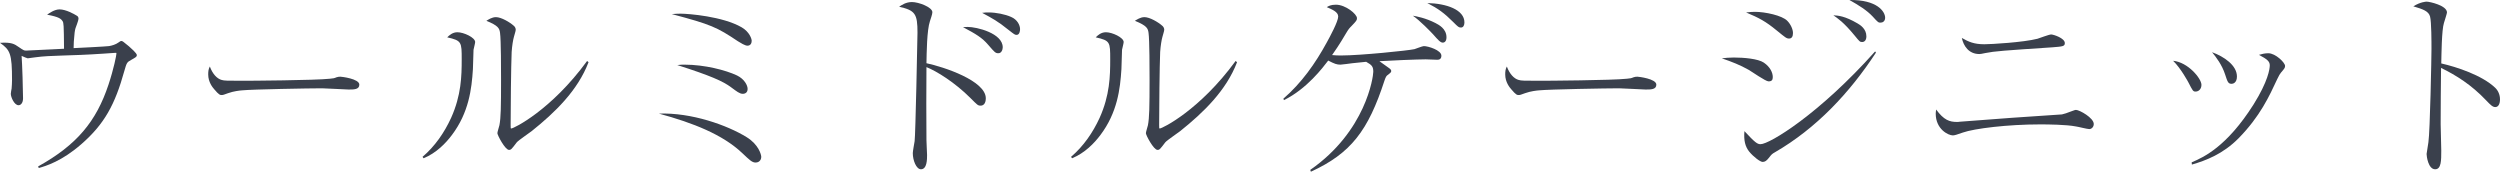
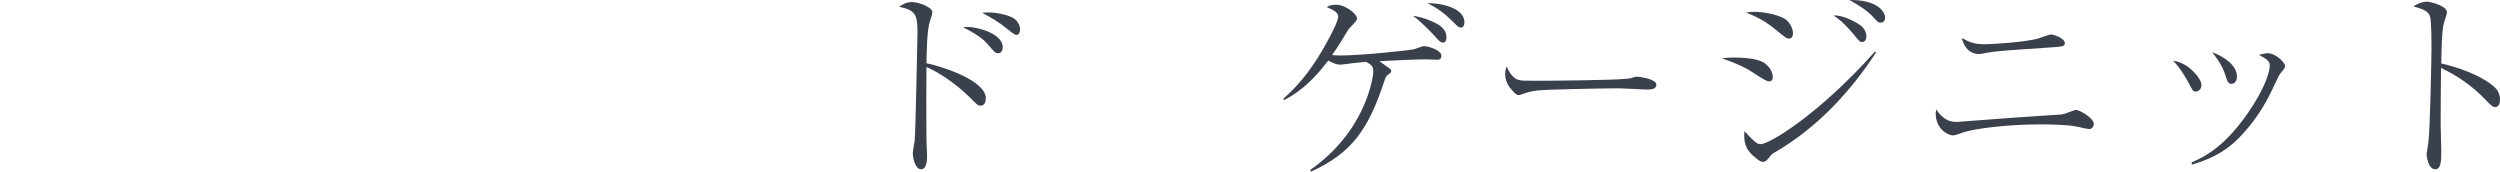
<svg xmlns="http://www.w3.org/2000/svg" id="_イヤー_2" viewBox="0 0 367.769 25.26">
  <defs>
    <style>.cls-1{fill:#3a404c;}</style>
  </defs>
  <g id="design">
    <g>
-       <path class="cls-1" d="M5.61,24.481c5.67-3.15,8.55-6.6,10.35-12.029,.78-2.34,1.17-4.35,1.17-4.59,0-.09-.03-.09-.12-.09-.3,0-1.53,.119-1.77,.119-5.22,.36-7.65,.211-10.05,.54-.18,0-.96,.15-1.11,.15-.06,0-.6-.21-.9-.36,.09,1.23,.21,5.07,.21,6.24,0,.72-.36,1.02-.66,1.02-.63,0-1.14-1.199-1.14-1.68,0-.12,.09-.66,.12-.78,.03-.3,.06-.96,.06-1.229,0-3.9-.27-4.439-1.77-5.49,1.68-.119,2.13,.18,2.73,.6,.75,.511,.81,.541,1.11,.541,.24,0,3.33-.15,3.78-.181,.81-.03,.9-.06,1.8-.09-.03-3.659-.06-3.78-.21-4.05-.24-.359-.51-.63-2.28-.96,.3-.21,1.08-.78,1.83-.78,.93,0,2.16,.69,2.49,.9,.18,.09,.3,.21,.3,.48,0,.239-.39,1.229-.45,1.409-.09,.33-.15,.66-.24,1.95-.03,.54-.03,.75-.03,.96,.63-.03,4.86-.24,5.22-.3,.39-.061,.99-.24,1.35-.51,.27-.181,.33-.24,.45-.24,.18,0,.27,.09,1.11,.779,.27,.24,1.17,1.021,1.17,1.291,0,.239-.09,.299-.84,.719-.63,.33-.66,.451-.99,1.59-1.38,4.98-2.94,7.83-6.3,10.77-2.91,2.551-5.25,3.24-6.3,3.541l-.09-.24Z" />
-       <path class="cls-1" d="M32.61,11.761c.42,.12,.72,.12,3.36,.12,.54,0,10.469-.061,12.569-.301,.57-.06,.6-.06,.96-.209,.18-.061,.36-.09,.57-.09,.15,0,2.79,.299,2.79,1.17,0,.72-.78,.72-1.59,.72-.45,0-3.27-.181-3.9-.181-1.8,0-10.29,.15-11.76,.301-.36,.029-1.23,.119-2.07,.42-.57,.209-.72,.27-.93,.27s-.39,0-1.11-.869c-.21-.24-.87-1.021-.87-2.16,0-.42,.03-.78,.24-1.17,.39,1.08,1.05,1.799,1.74,1.979Z" />
-       <path class="cls-1" d="M62.16,23.071c1.83-1.561,3.21-3.57,4.2-5.73,1.5-3.329,1.56-6.148,1.56-8.609,0-2.549,0-2.76-2.13-3.239,.3-.3,.78-.75,1.5-.75,.93,0,2.61,.78,2.61,1.44,0,.18-.21,.959-.24,1.139-.03,.451-.06,2.461-.09,2.851-.18,2.909-.6,6.39-3.09,9.689-.9,1.2-2.28,2.64-4.17,3.42l-.15-.21Zm24.419-13.92c-1.59,4.17-4.95,7.41-8.37,10.141-.33,.27-1.95,1.35-2.19,1.649-.75,.989-.84,1.11-1.14,1.11-.57,0-1.71-2.16-1.71-2.461,0-.18,.27-1.02,.3-1.17,.21-1.08,.24-2.699,.24-6.719,0-1.26,0-5.85-.15-6.87-.09-.66-.24-1.05-2.01-1.771,.3-.18,.81-.539,1.41-.539,.78,0,2.04,.75,2.61,1.26,.15,.119,.3,.33,.3,.6,0,.18-.24,.9-.27,1.051-.12,.42-.27,1.289-.33,2.219-.09,1.98-.15,8.551-.15,10.74,0,.449,0,.51,.09,.51,.36,0,5.88-2.699,11.159-9.93l.21,.18Z" />
-       <path class="cls-1" d="M109.859,20.191c1.74,1.08,2.13,2.55,2.13,2.909,0,.301-.21,.811-.84,.811-.51,0-.87-.359-1.95-1.38-2.88-2.729-7.2-4.44-12.27-5.819,4.77-.181,10.08,1.709,12.929,3.479ZM100.17,2.012c1.05,0,6.15,.389,8.94,2.01,1.17,.689,1.47,1.709,1.47,1.979,0,.33-.15,.72-.63,.72-.36,0-1.02-.42-1.41-.66-3.09-2.069-3.96-2.459-9.719-3.989,.69-.06,.99-.06,1.35-.06Zm.54,7.499c2.94,0,6.06,.81,7.71,1.59,1.11,.54,1.56,1.47,1.56,1.979,0,.511-.33,.721-.72,.721-.45,0-.9-.36-1.71-.96-1.2-.899-3.03-1.71-7.919-3.271,.6-.06,.66-.06,1.08-.06Z" />
      <path class="cls-1" d="M145.019,14.461c0,.81-.39,1.08-.75,1.08-.42,0-.48-.09-1.5-1.11-2.31-2.31-4.98-3.96-6.48-4.56-.03,.479-.03,10.26,0,10.77,0,.39,.09,1.859,.09,2.16,0,.629,0,2.1-.9,2.1-.69,0-1.2-1.32-1.2-2.37,0-.3,.21-1.38,.27-1.771,.12-.689,.42-15.328,.42-15.959,0-2.76-.33-3.27-2.7-3.81,.36-.24,.99-.69,1.89-.69,.96,0,3,.75,3,1.5,0,.301-.27,1.021-.36,1.32-.45,1.32-.48,4.65-.51,6.18,2.55,.54,8.73,2.58,8.73,5.16Zm-2.67-10.5c1.35,0,5.16,.93,5.16,3,0,.33-.18,.87-.63,.87s-.54-.12-1.53-1.261c-.87-1.02-1.77-1.56-3.69-2.579,.06,0,.51-.03,.69-.03Zm3.12-2.13c1.05,0,2.4,.271,3.27,.66,.93,.39,1.32,1.229,1.32,1.8,0,.3-.09,.84-.51,.84-.24,0-.33-.061-1.17-.72-1.59-1.29-2.4-1.71-3.9-2.521,.42-.06,.66-.06,.99-.06Z" />
-       <path class="cls-1" d="M157.56,23.071c1.83-1.561,3.21-3.57,4.2-5.73,1.5-3.329,1.56-6.148,1.56-8.609,0-2.549,0-2.76-2.13-3.239,.3-.3,.78-.75,1.5-.75,.93,0,2.61,.78,2.61,1.44,0,.18-.21,.959-.24,1.139-.03,.451-.06,2.461-.09,2.851-.18,2.909-.6,6.39-3.09,9.689-.9,1.2-2.28,2.64-4.17,3.42l-.15-.21Zm24.419-13.92c-1.59,4.17-4.95,7.41-8.37,10.141-.33,.27-1.95,1.35-2.19,1.649-.75,.989-.84,1.11-1.14,1.11-.57,0-1.71-2.16-1.71-2.461,0-.18,.27-1.02,.3-1.17,.21-1.08,.24-2.699,.24-6.719,0-1.26,0-5.85-.15-6.87-.09-.66-.24-1.05-2.01-1.771,.3-.18,.81-.539,1.41-.539,.78,0,2.04,.75,2.61,1.26,.15,.119,.3,.33,.3,.6,0,.18-.24,.9-.27,1.051-.12,.42-.27,1.289-.33,2.219-.09,1.98-.15,8.551-.15,10.74,0,.449,0,.51,.09,.51,.36,0,5.88-2.699,11.159-9.93l.21,.18Z" />
      <path class="cls-1" d="M192.75,24.991c8.19-5.699,9.27-13.68,9.27-14.43s-.18-.99-1.05-1.47c-.69,.06-1.23,.12-2.04,.21-.27,.03-1.5,.21-1.74,.21-.54,0-.87-.12-1.8-.601-.78,1.021-3.12,4.141-6.51,5.82l-.09-.21c2.67-2.31,4.71-5.189,6.39-8.28,.45-.809,1.68-3.09,1.68-3.809,0-.69-.93-1.051-1.68-1.381,.24-.149,.57-.359,1.35-.359,1.41,0,3.09,1.38,3.09,1.979,0,.3-.06,.39-.81,1.17-.3,.3-.42,.421-.81,1.08-.96,1.649-1.68,2.67-2.04,3.181,.54,.059,.9,.059,1.41,.059,2.7,0,9.81-.719,10.709-.93,.21-.06,1.17-.449,1.38-.449,.63,0,2.58,.6,2.58,1.41,0,.51-.33,.6-.6,.6-.09,0-1.5-.061-1.71-.061-1.23,0-5.43,.18-6.81,.271,.36,.239,.81,.569,1.47,1.05,.24,.18,.27,.3,.27,.391,0,.18-.06,.239-.57,.629-.12,.09-.24,.24-.42,.78-2.4,7.38-4.95,10.71-10.829,13.409l-.09-.27ZM211.169,3.391c.45,.24,1.62,.811,1.62,2.101,0,.69-.39,.78-.54,.78-.36,0-.72-.42-1.41-1.201-.3-.329-2.01-2.1-3-2.76,.54,.09,1.86,.33,3.33,1.08Zm4.26-.09c0,.391-.15,.75-.51,.75-.33,0-.42-.09-1.14-.81-1.32-1.32-2.22-1.979-3.81-2.79,2.85,.061,5.46,.99,5.46,2.85Z" />
      <path class="cls-1" d="M223.41,11.761c.42,.12,.72,.12,3.36,.12,.54,0,10.469-.061,12.569-.301,.57-.06,.6-.06,.96-.209,.18-.061,.36-.09,.57-.09,.15,0,2.79,.299,2.79,1.17,0,.72-.78,.72-1.59,.72-.45,0-3.27-.181-3.9-.181-1.8,0-10.29,.15-11.76,.301-.36,.029-1.23,.119-2.07,.42-.57,.209-.72,.27-.93,.27s-.39,0-1.11-.869c-.21-.24-.87-1.021-.87-2.16,0-.42,.03-.78,.24-1.17,.39,1.08,1.05,1.799,1.74,1.979Z" />
      <path class="cls-1" d="M255.06,8.461c1.47,0,3.57,.18,4.41,.75,.93,.63,1.32,1.47,1.32,2.13,0,.42-.15,.63-.63,.63-.42,0-2.46-1.439-2.94-1.71-1.29-.72-2.37-1.14-3.93-1.68,.57-.06,1.05-.12,1.77-.12Zm20.909-.721c-3.87,5.91-8.759,11.131-14.879,14.67-.42,.24-.45,.27-.9,.84-.33,.42-.57,.57-.9,.57s-1.32-.721-1.98-1.53c-.57-.72-.81-1.62-.69-2.999,1.56,1.68,1.89,1.92,2.37,1.92,1.32,0,8.609-4.41,16.859-13.65l.12,.18Zm-17.819-5.999c1.53,0,4.02,.54,4.77,1.319,.51,.511,.84,1.26,.84,1.801,0,.51-.18,.81-.57,.81s-.54-.149-1.8-1.17c-1.68-1.38-2.61-1.86-4.53-2.67,.57-.06,.87-.09,1.29-.09Zm15.119,1.71c.36,.21,1.29,.779,1.29,1.89,0,.57-.27,.841-.63,.841-.33,0-.39-.091-1.08-.931-1.65-2.01-2.55-2.58-3.15-3,.66,.03,1.68,.091,3.57,1.2Zm4.05-.84c0,.51-.36,.72-.66,.72-.33,0-.36,0-1.17-.899-.87-.931-2.04-1.65-3.419-2.431,4.08-.06,5.25,1.71,5.25,2.61Z" />
      <path class="cls-1" d="M287.88,17.941c.12,0,.24,0,.36-.03,7.44-.57,8.25-.63,15.089-1.08,.36-.09,.78-.209,1.2-.39,.66-.239,.72-.271,.87-.271,.51,0,2.61,1.17,2.61,2.07,0,.45-.33,.75-.66,.75-.3,0-1.68-.359-1.98-.39-1.38-.271-4.08-.3-5.25-.3-4.77,0-9.66,.6-11.369,1.199-.84,.301-1.23,.42-1.47,.42-.66,0-2.52-.899-2.52-3.209,0-.181,.03-.301,.06-.601,1.14,1.56,1.98,1.83,3.06,1.83Zm4.02-11.43c.96,0,5.73-.271,7.83-.81,.3-.09,1.71-.631,2.01-.631,.33,0,2.01,.541,2.01,1.261,0,.479-.27,.51-1.83,.63-7.2,.48-8.49,.57-9.84,.84-.6,.12-.72,.15-.9,.15-1.56,0-2.34-1.2-2.58-2.37,.99,.569,1.8,.93,3.3,.93Z" />
      <path class="cls-1" d="M323.85,12.481c0,.6-.39,.99-.87,.99-.36,0-.42-.12-1.05-1.35,0,0-1.08-2.041-2.25-3.18,2.19,.209,4.17,2.609,4.17,3.539Zm-1.44,11.4c1.74-.75,5.13-2.25,9.09-8.49,2.16-3.449,2.4-5.25,2.4-5.79,0-.569-.39-.899-1.59-1.53,.39-.119,.84-.239,1.38-.239,1.05,0,2.46,1.38,2.46,1.86,0,.27-.06,.359-.6,.989-.18,.24-.27,.36-.54,.931-1.2,2.579-2.55,5.52-5.7,8.729-2.28,2.311-4.8,3.271-6.87,3.87l-.03-.329Zm6.66-12.63c0,.93-.57,1.079-.78,1.079-.51,0-.6-.27-.96-1.379-.45-1.41-1.35-2.58-1.92-3.271,1.74,.63,3.66,1.92,3.66,3.57Z" />
      <path class="cls-1" d="M367.049,12.901c.45,.42,.72,1.051,.72,1.71,0,.72-.27,1.14-.69,1.14-.39,0-.69-.299-1.35-.989-2.16-2.28-4.41-3.69-6.63-4.771-.03,2.73-.06,5.521-.06,8.25,0,.631,.09,3.391,.09,3.93,0,1.44,0,2.73-.9,2.73-1.02,0-1.26-1.92-1.26-2.25,0-.061,.24-1.561,.27-1.74,.24-1.619,.45-12.569,.45-13.709,0-.93,0-4.02-.21-4.77-.21-.78-1.02-1.08-2.46-1.5,1.05-.66,1.89-.69,1.95-.69,.45,0,3,.569,3,1.59,0,.149-.3,1.05-.45,1.56-.33,1.021-.36,4.62-.39,5.94,2.25,.51,6,1.739,7.92,3.569Z" />
    </g>
  </g>
</svg>